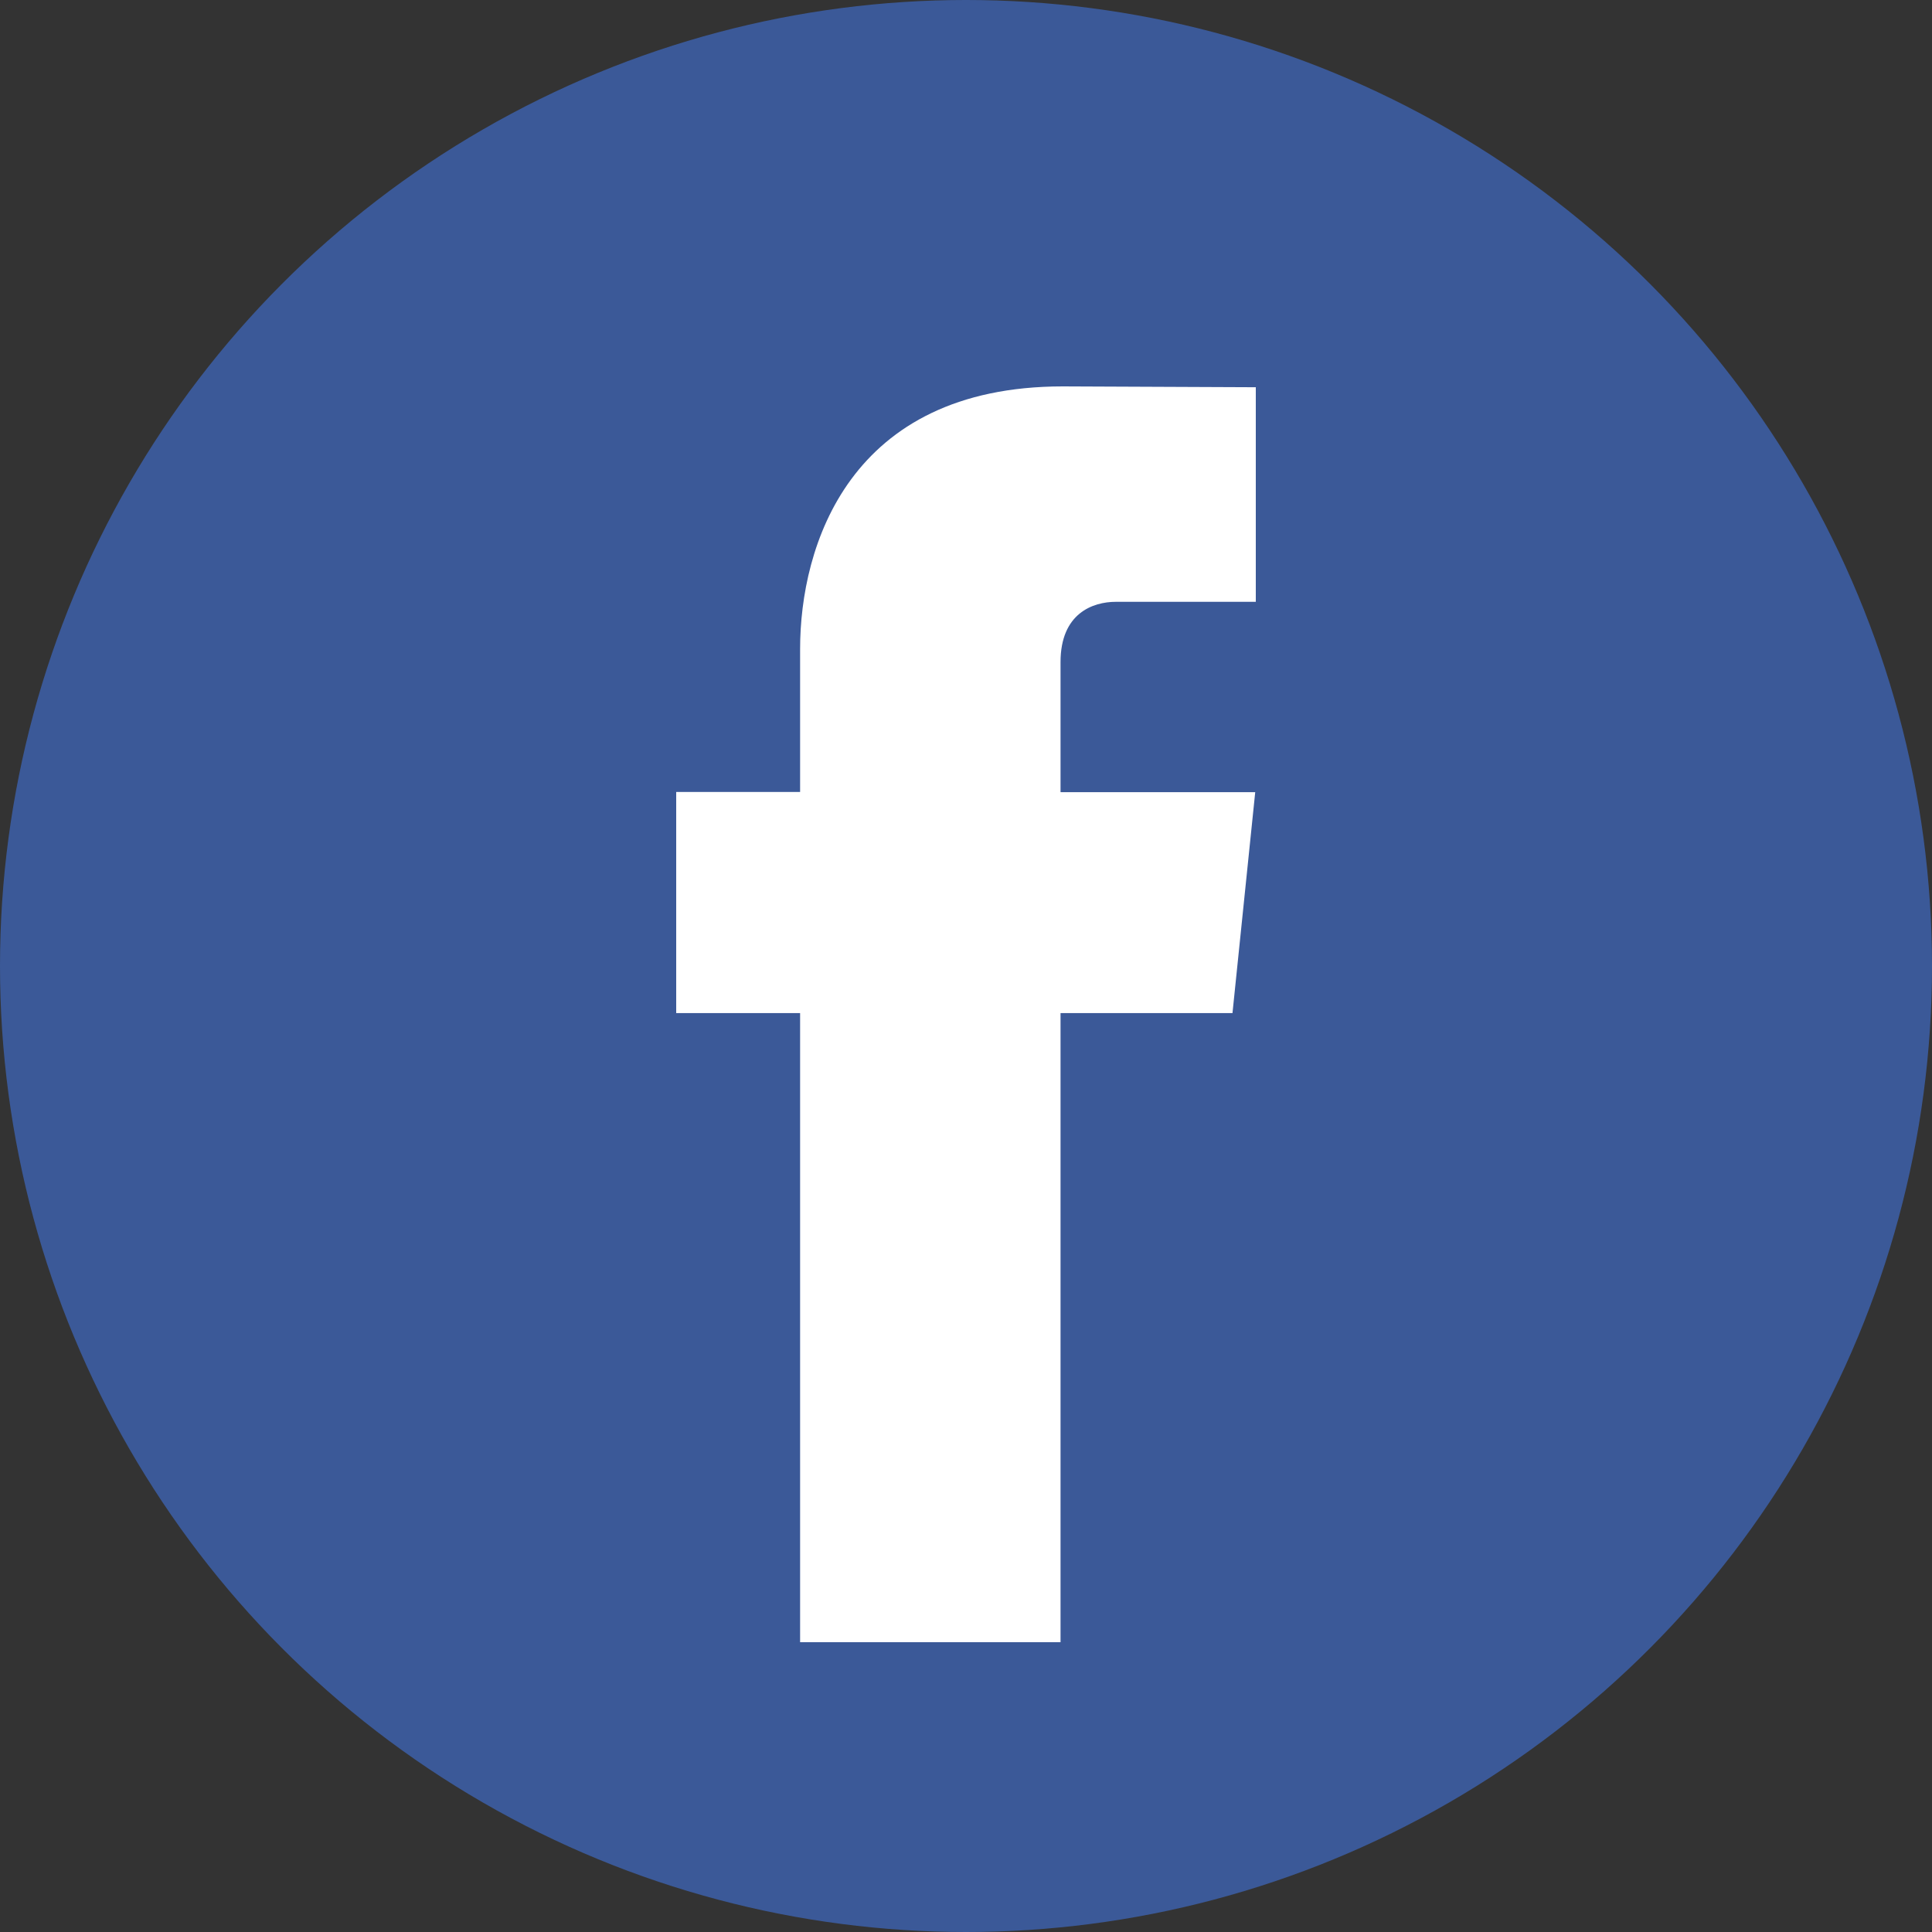
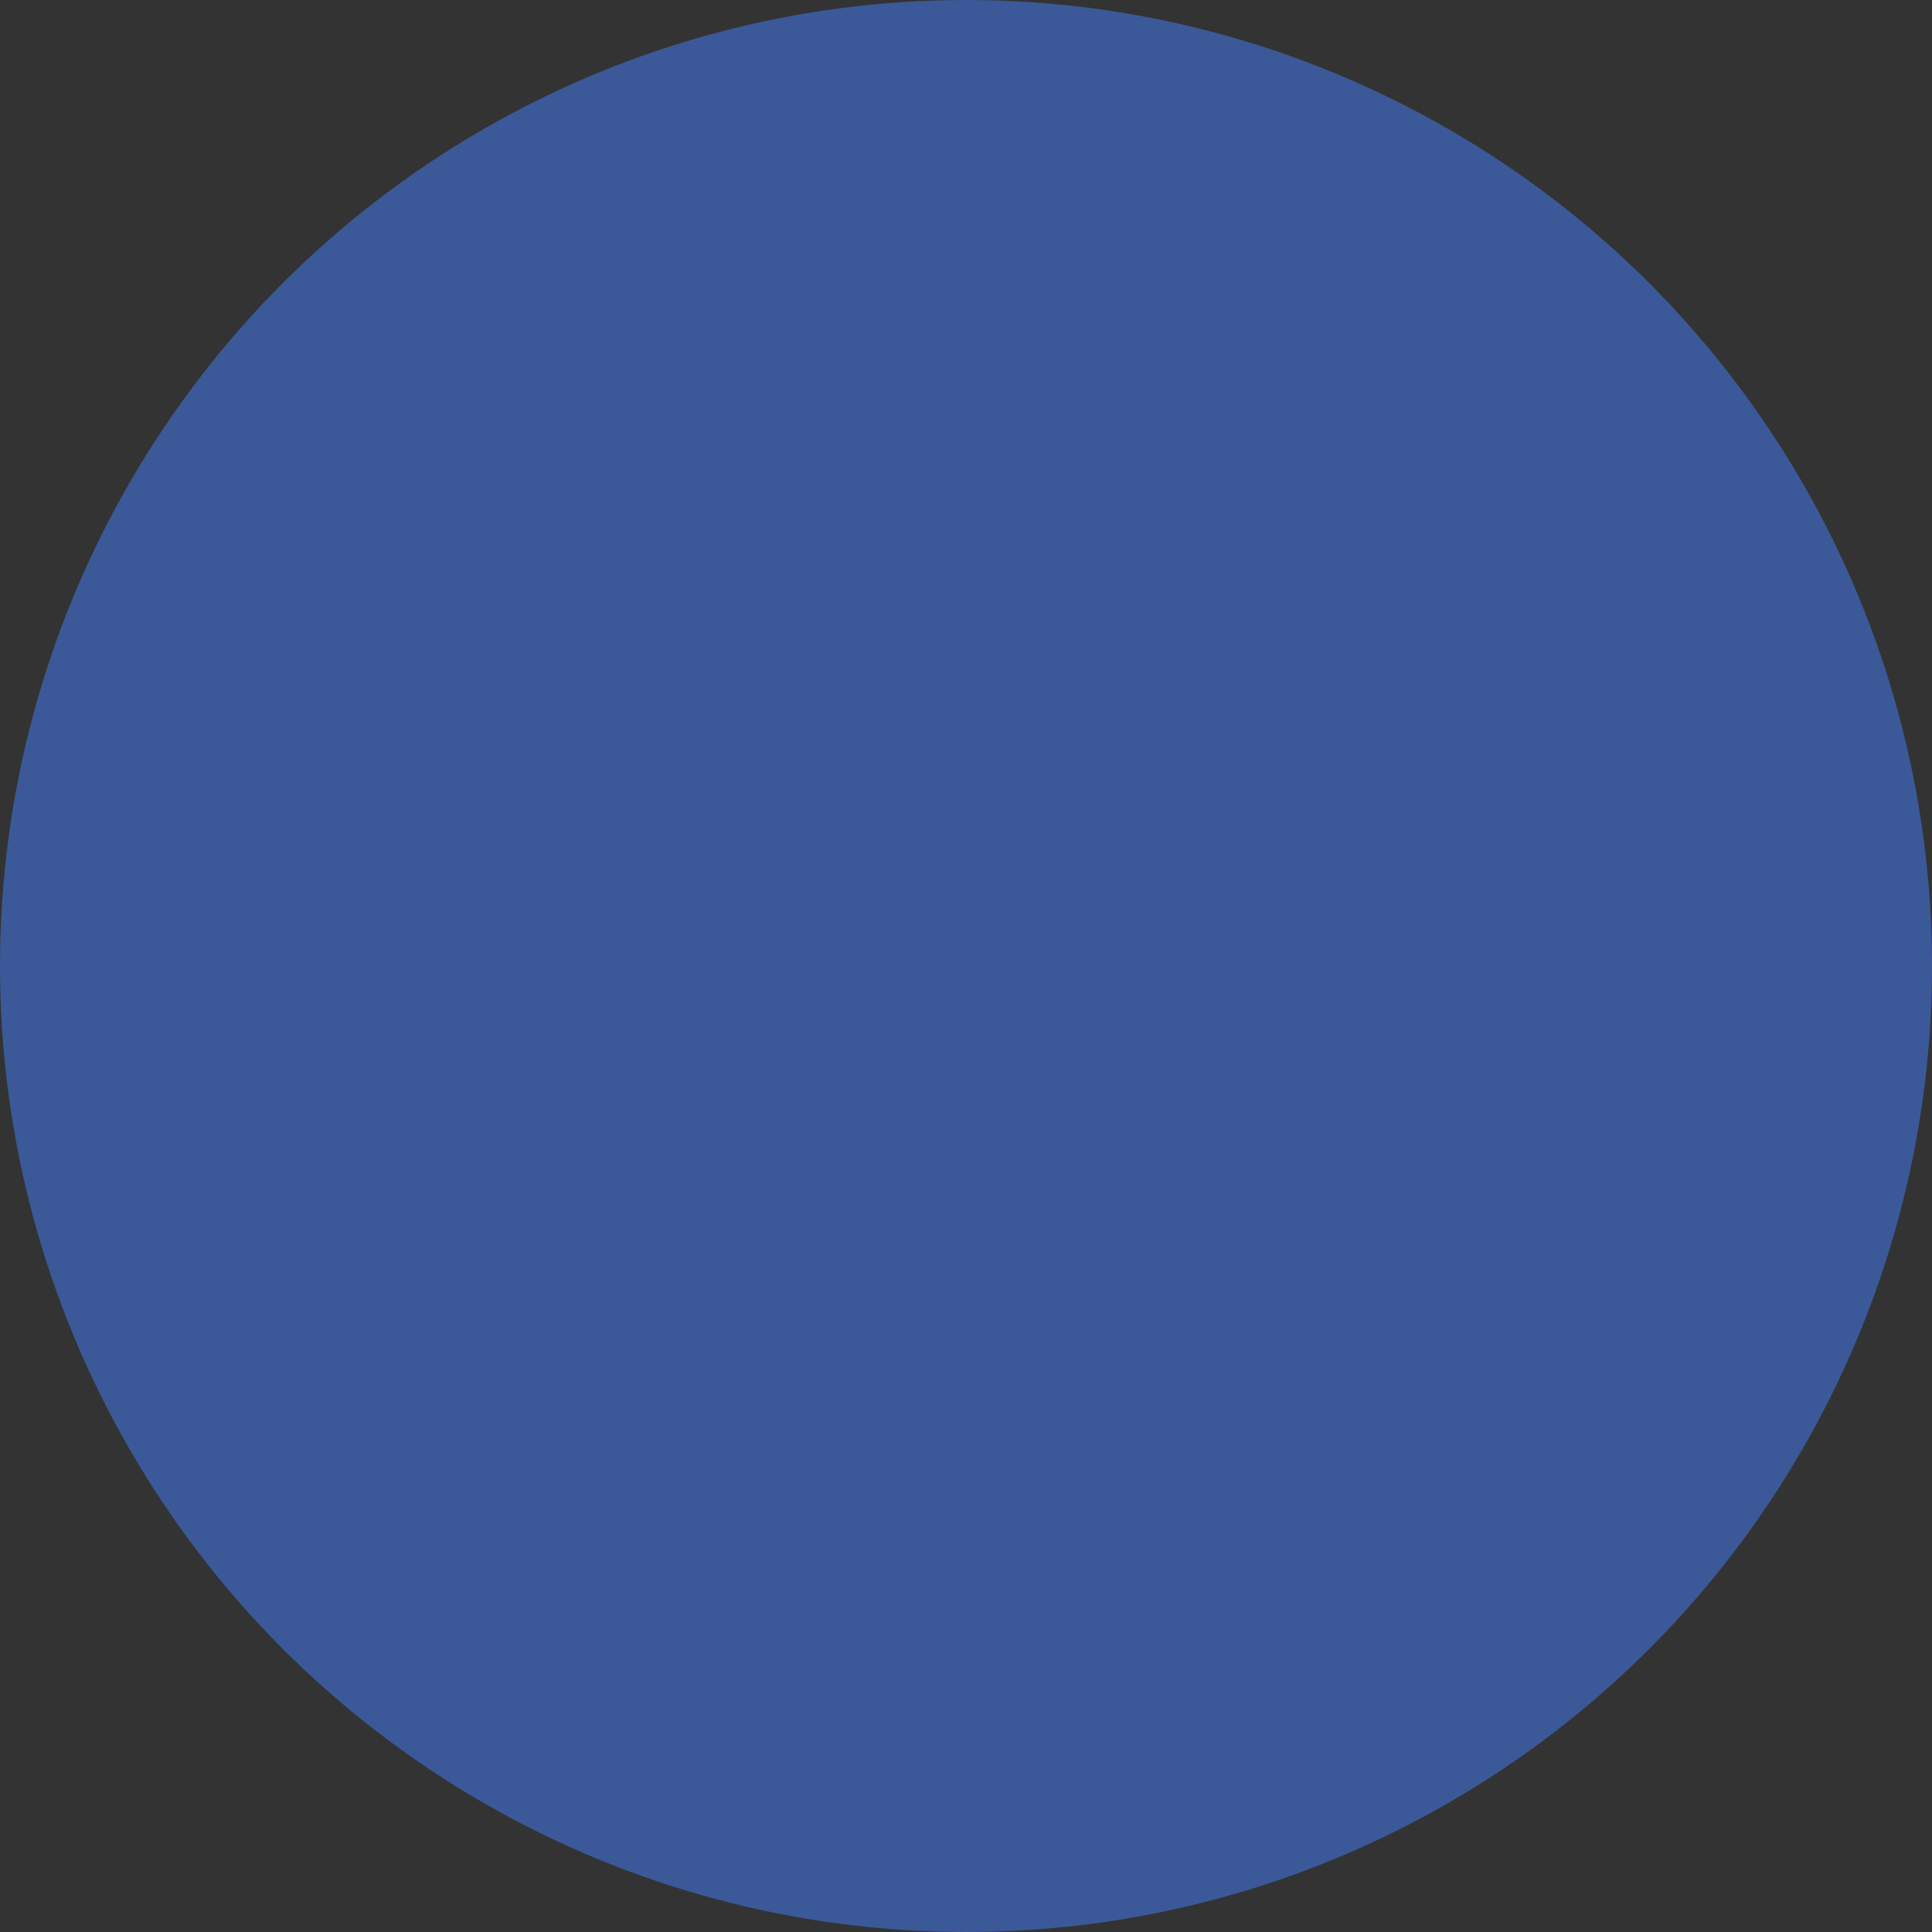
<svg xmlns="http://www.w3.org/2000/svg" width="30px" height="30px" viewBox="0 0 30 30" version="1.1">
  <rect x="0" y="0" width="30" height="30" fill="#333333" stroke="none" />
  <title>facebook copy 3</title>
  <desc>Created with Sketch.</desc>
  <g id="Page-1" stroke="none" stroke-width="1" fill="none" fill-rule="evenodd">
    <g id="Blog-page-Copy-5" transform="translate(-991, -3789)" fill-rule="nonzero">
      <g id="facebook-copy-3" transform="translate(991, 3789)">
        <circle id="Oval" fill="#3B5998" cx="15" cy="15" r="15" />
-         <path d="M19.138,15.731 L16.468,15.731 L16.468,25.5 L12.424,25.5 L12.424,15.731 L10.5,15.731 L10.5,12.298 L12.424,12.298 L12.424,10.076 C12.424,8.488 13.179,6 16.504,6 L19.5,6.013 L19.5,9.345 L17.326,9.345 C16.97,9.345 16.468,9.523 16.468,10.281 L16.468,12.301 L19.491,12.301 L19.138,15.731 Z" id="Shape" fill="#FFFFFF" />
      </g>
    </g>
  </g>
</svg>